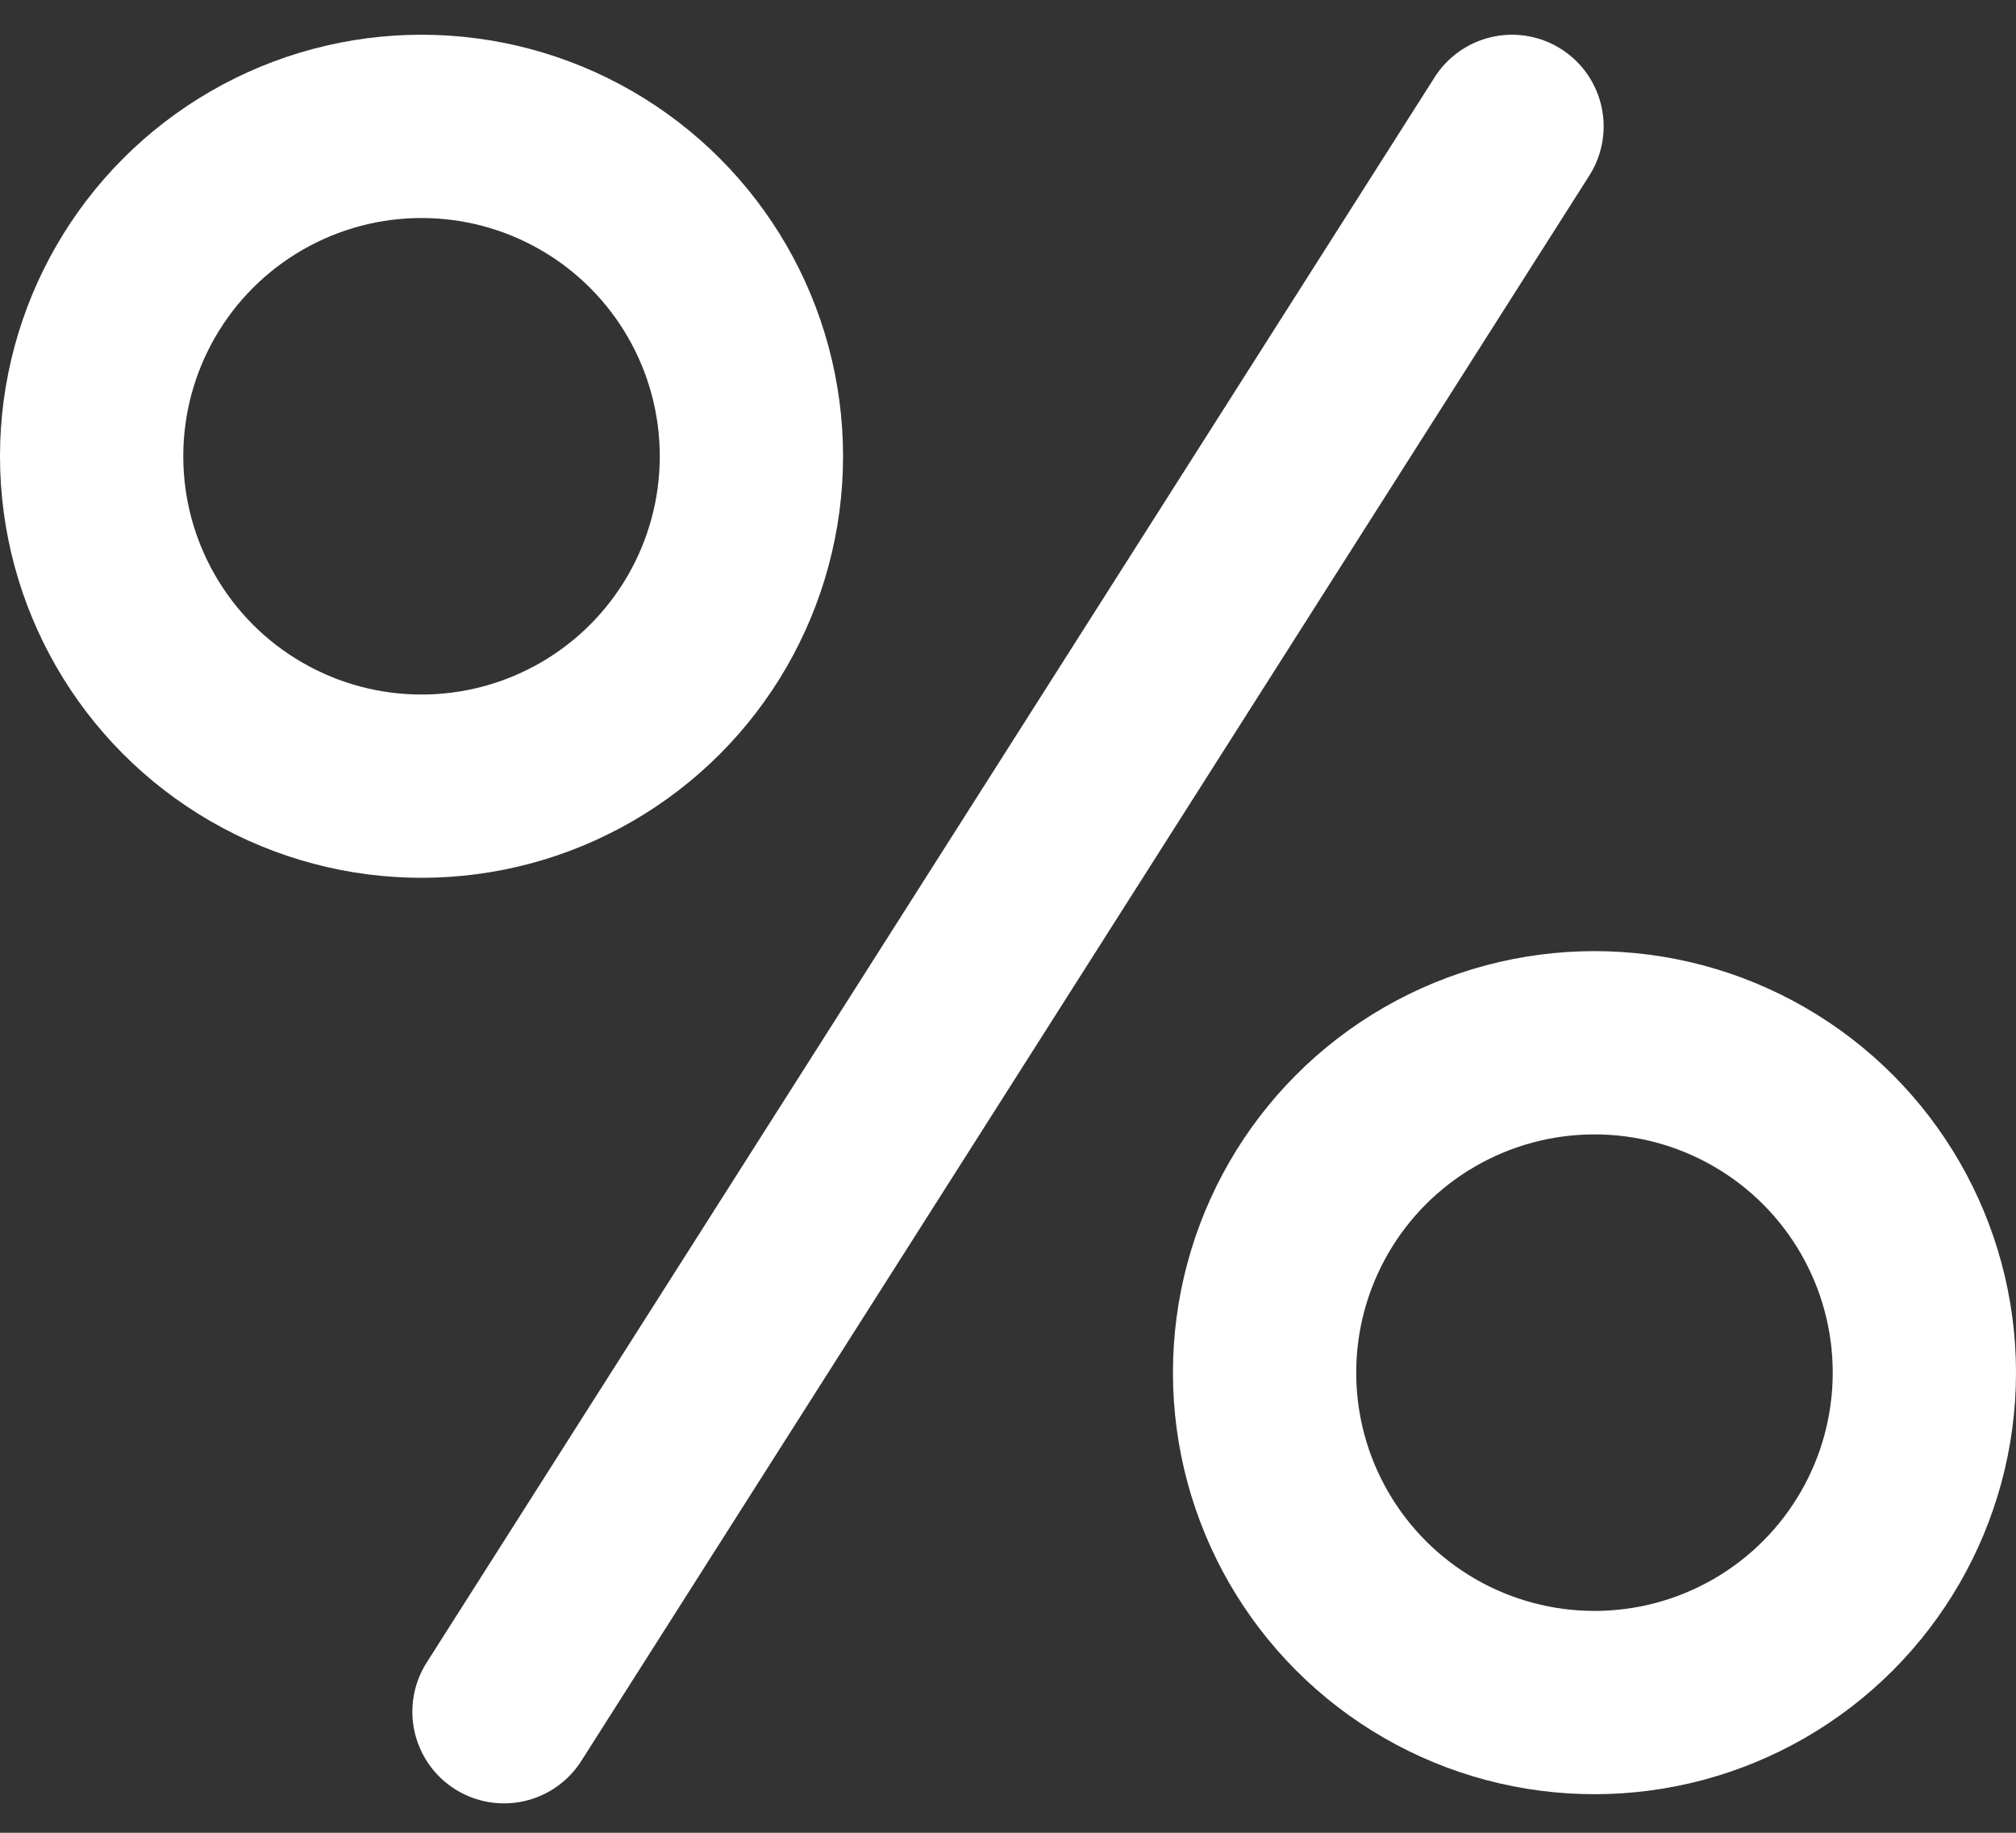
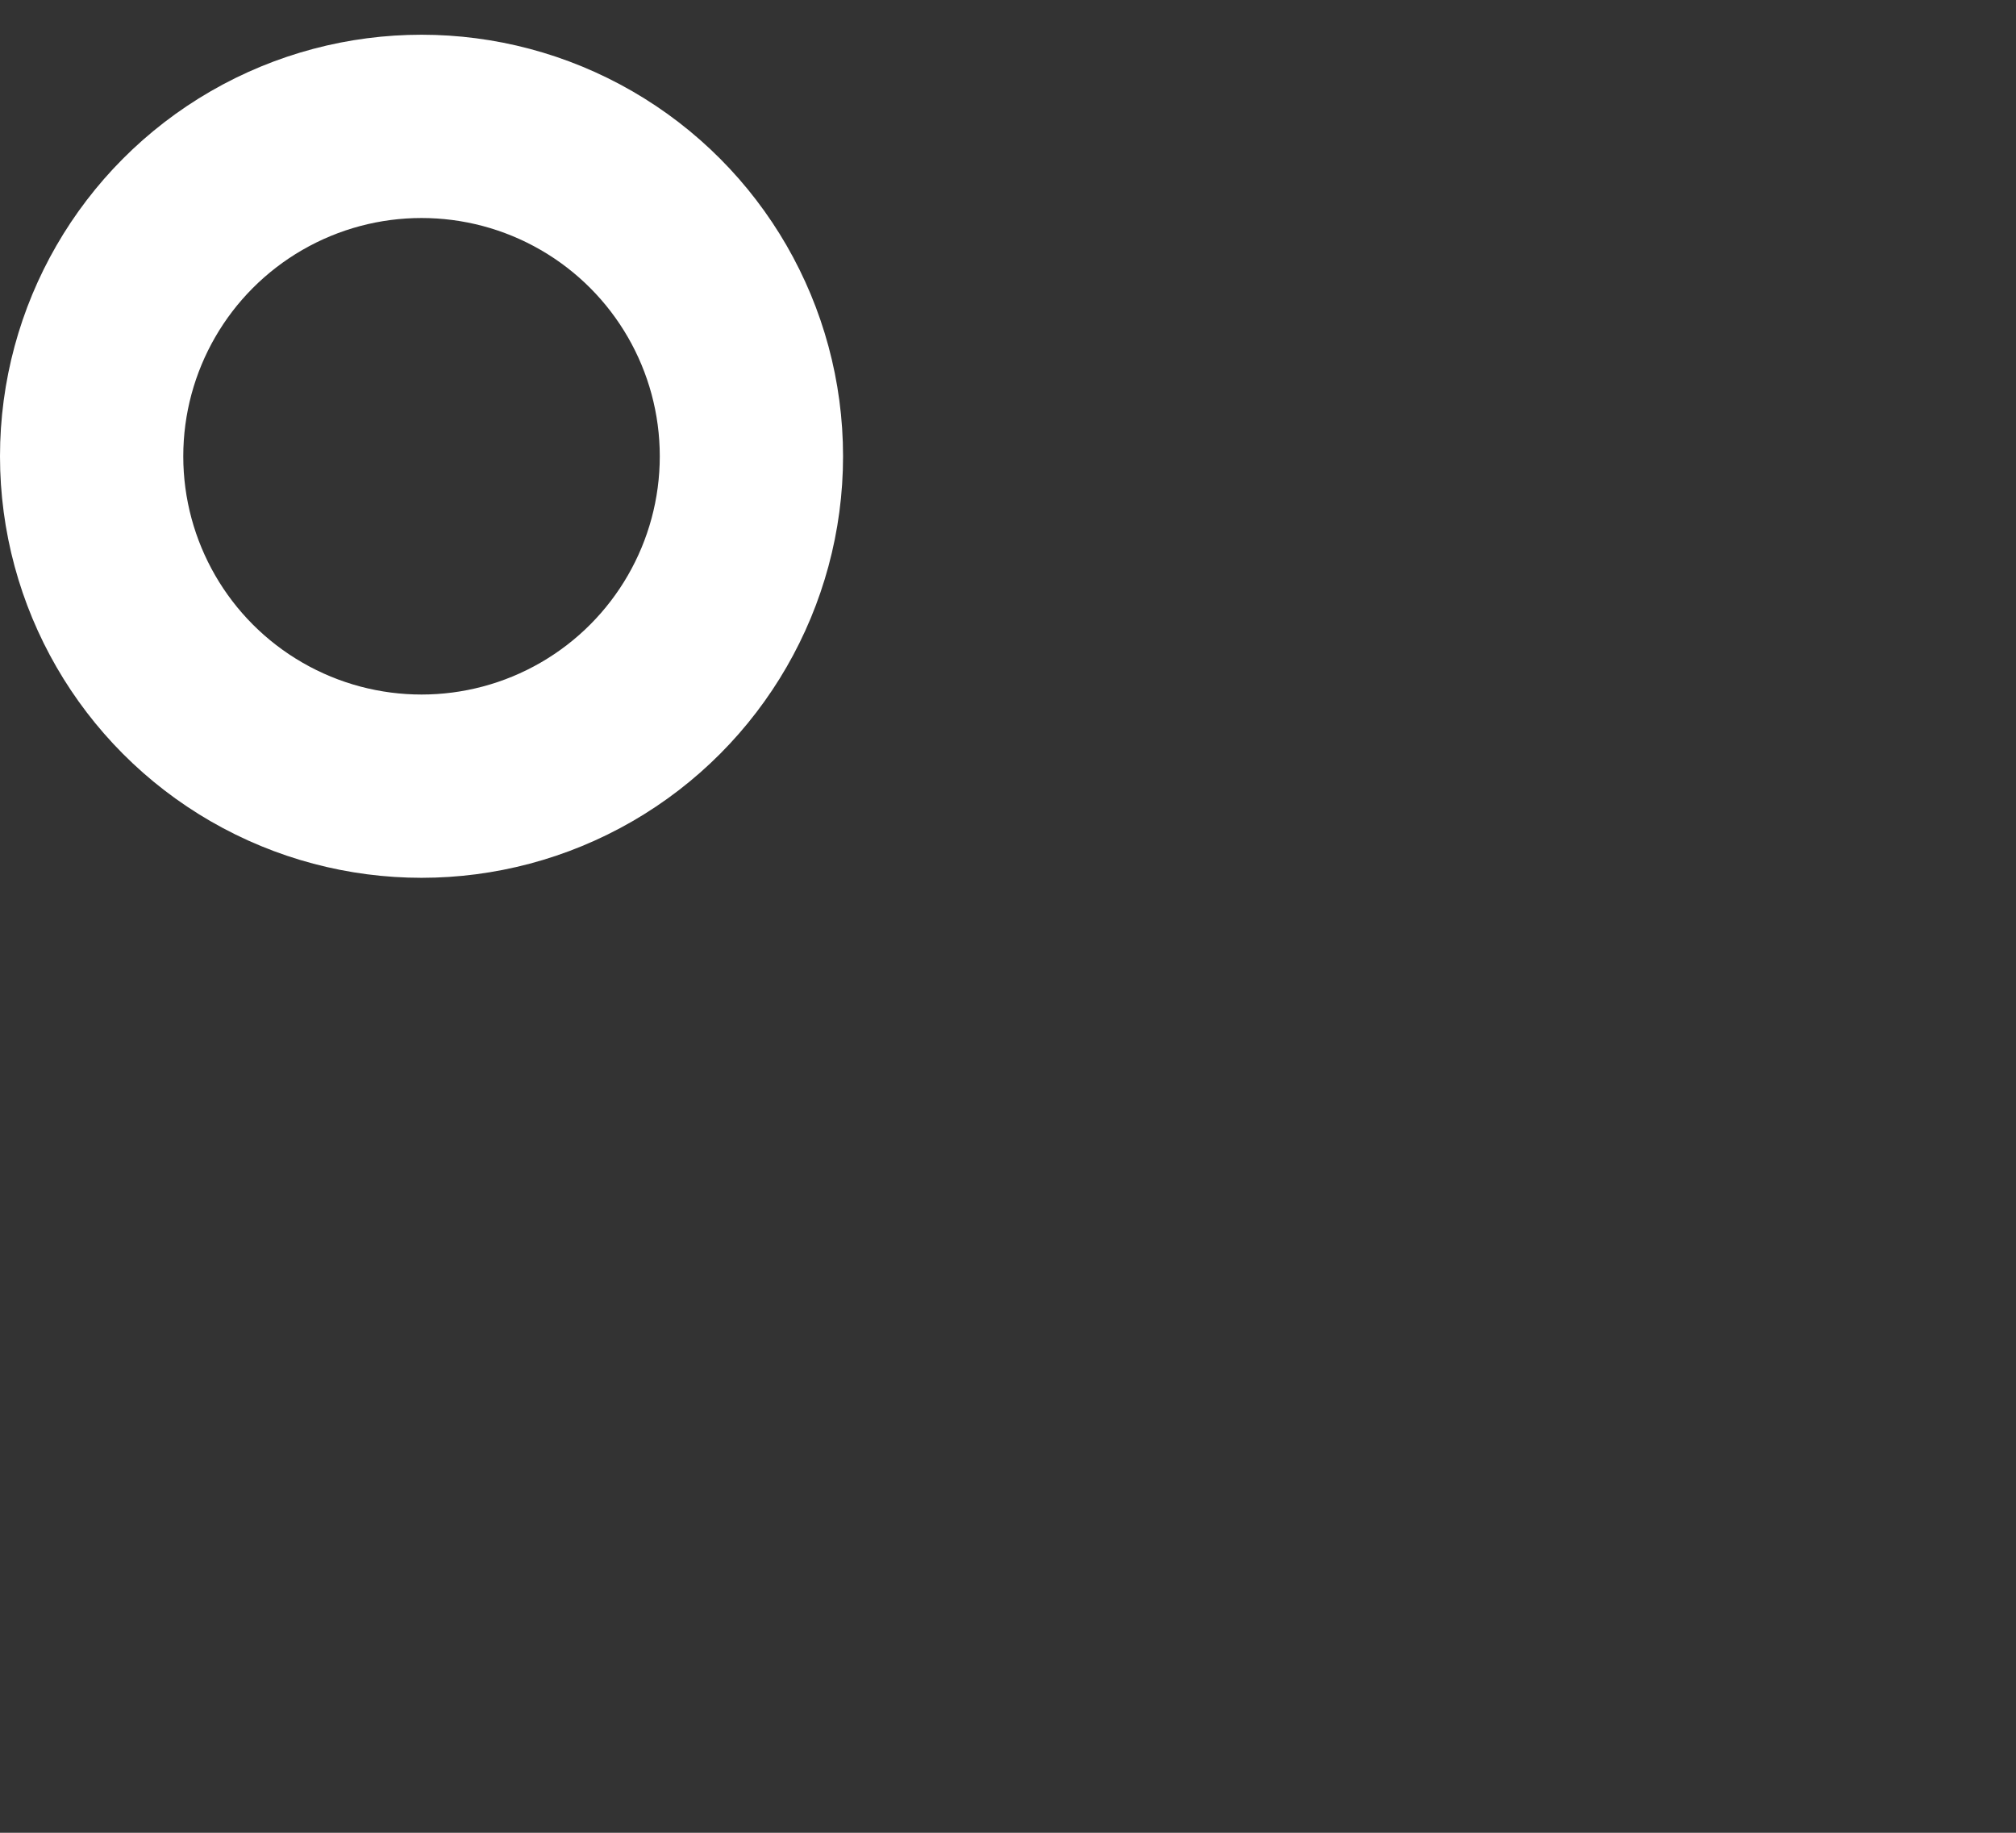
<svg xmlns="http://www.w3.org/2000/svg" version="1.1" id="Ebene_1" x="0px" y="0px" viewBox="0 0 22 20" style="enable-background:new 0 0 22 20;" xml:space="preserve">
  <rect x="0" y="0" width="22" height="20" fill="#333333" stroke="none" />
  <style type="text/css">
	.st0{fill:#FFFFFF;stroke:#FFFFFF;stroke-width:2;stroke-linecap:round;stroke-linejoin:round;}
	.st1{fill:none;stroke:#FFFFFF;stroke-width:2;stroke-linecap:round;stroke-linejoin:round;}
</style>
  <g id="Gruppe_1471" transform="translate(-313 -241.621)">
-     <line id="Linie_110" class="st0" x1="329.5" y1="243" x2="318.5" y2="260.3" />
    <circle id="Ellipse_304" class="st1" cx="317.6" cy="246.6" r="3.6" />
-     <circle id="Ellipse_305" class="st1" cx="330.4" cy="256.6" r="3.6" />
  </g>
</svg>